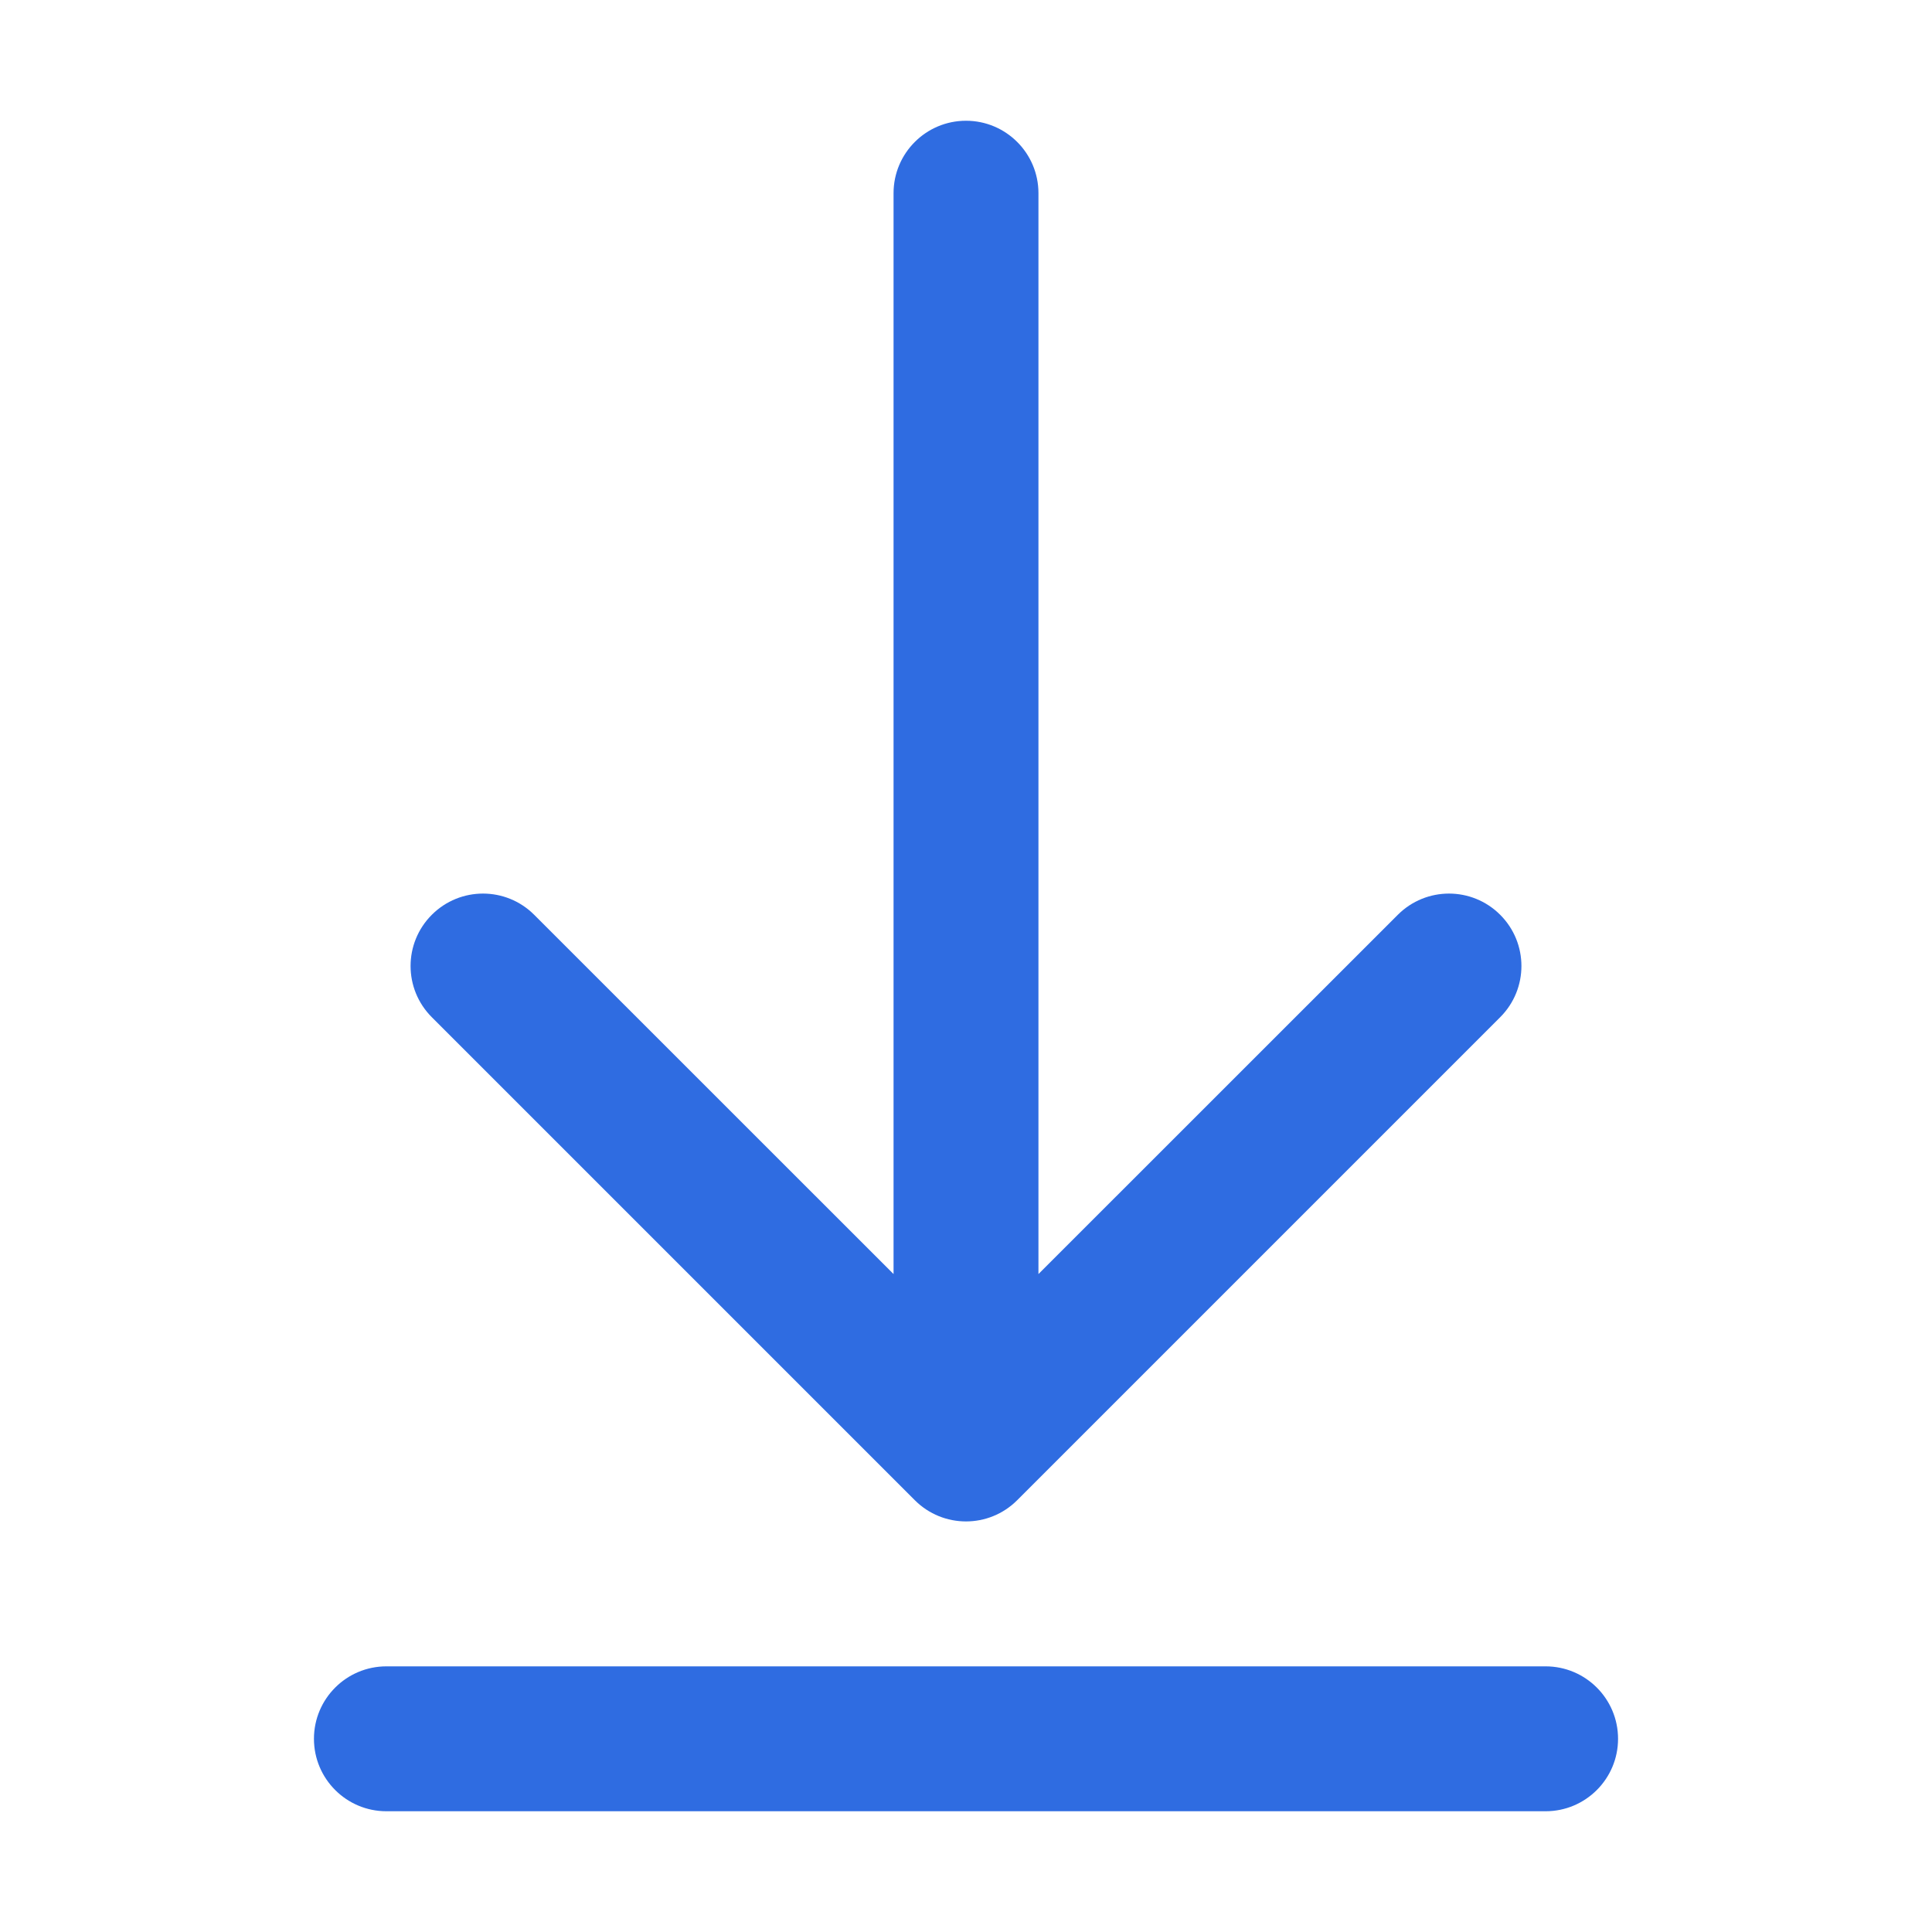
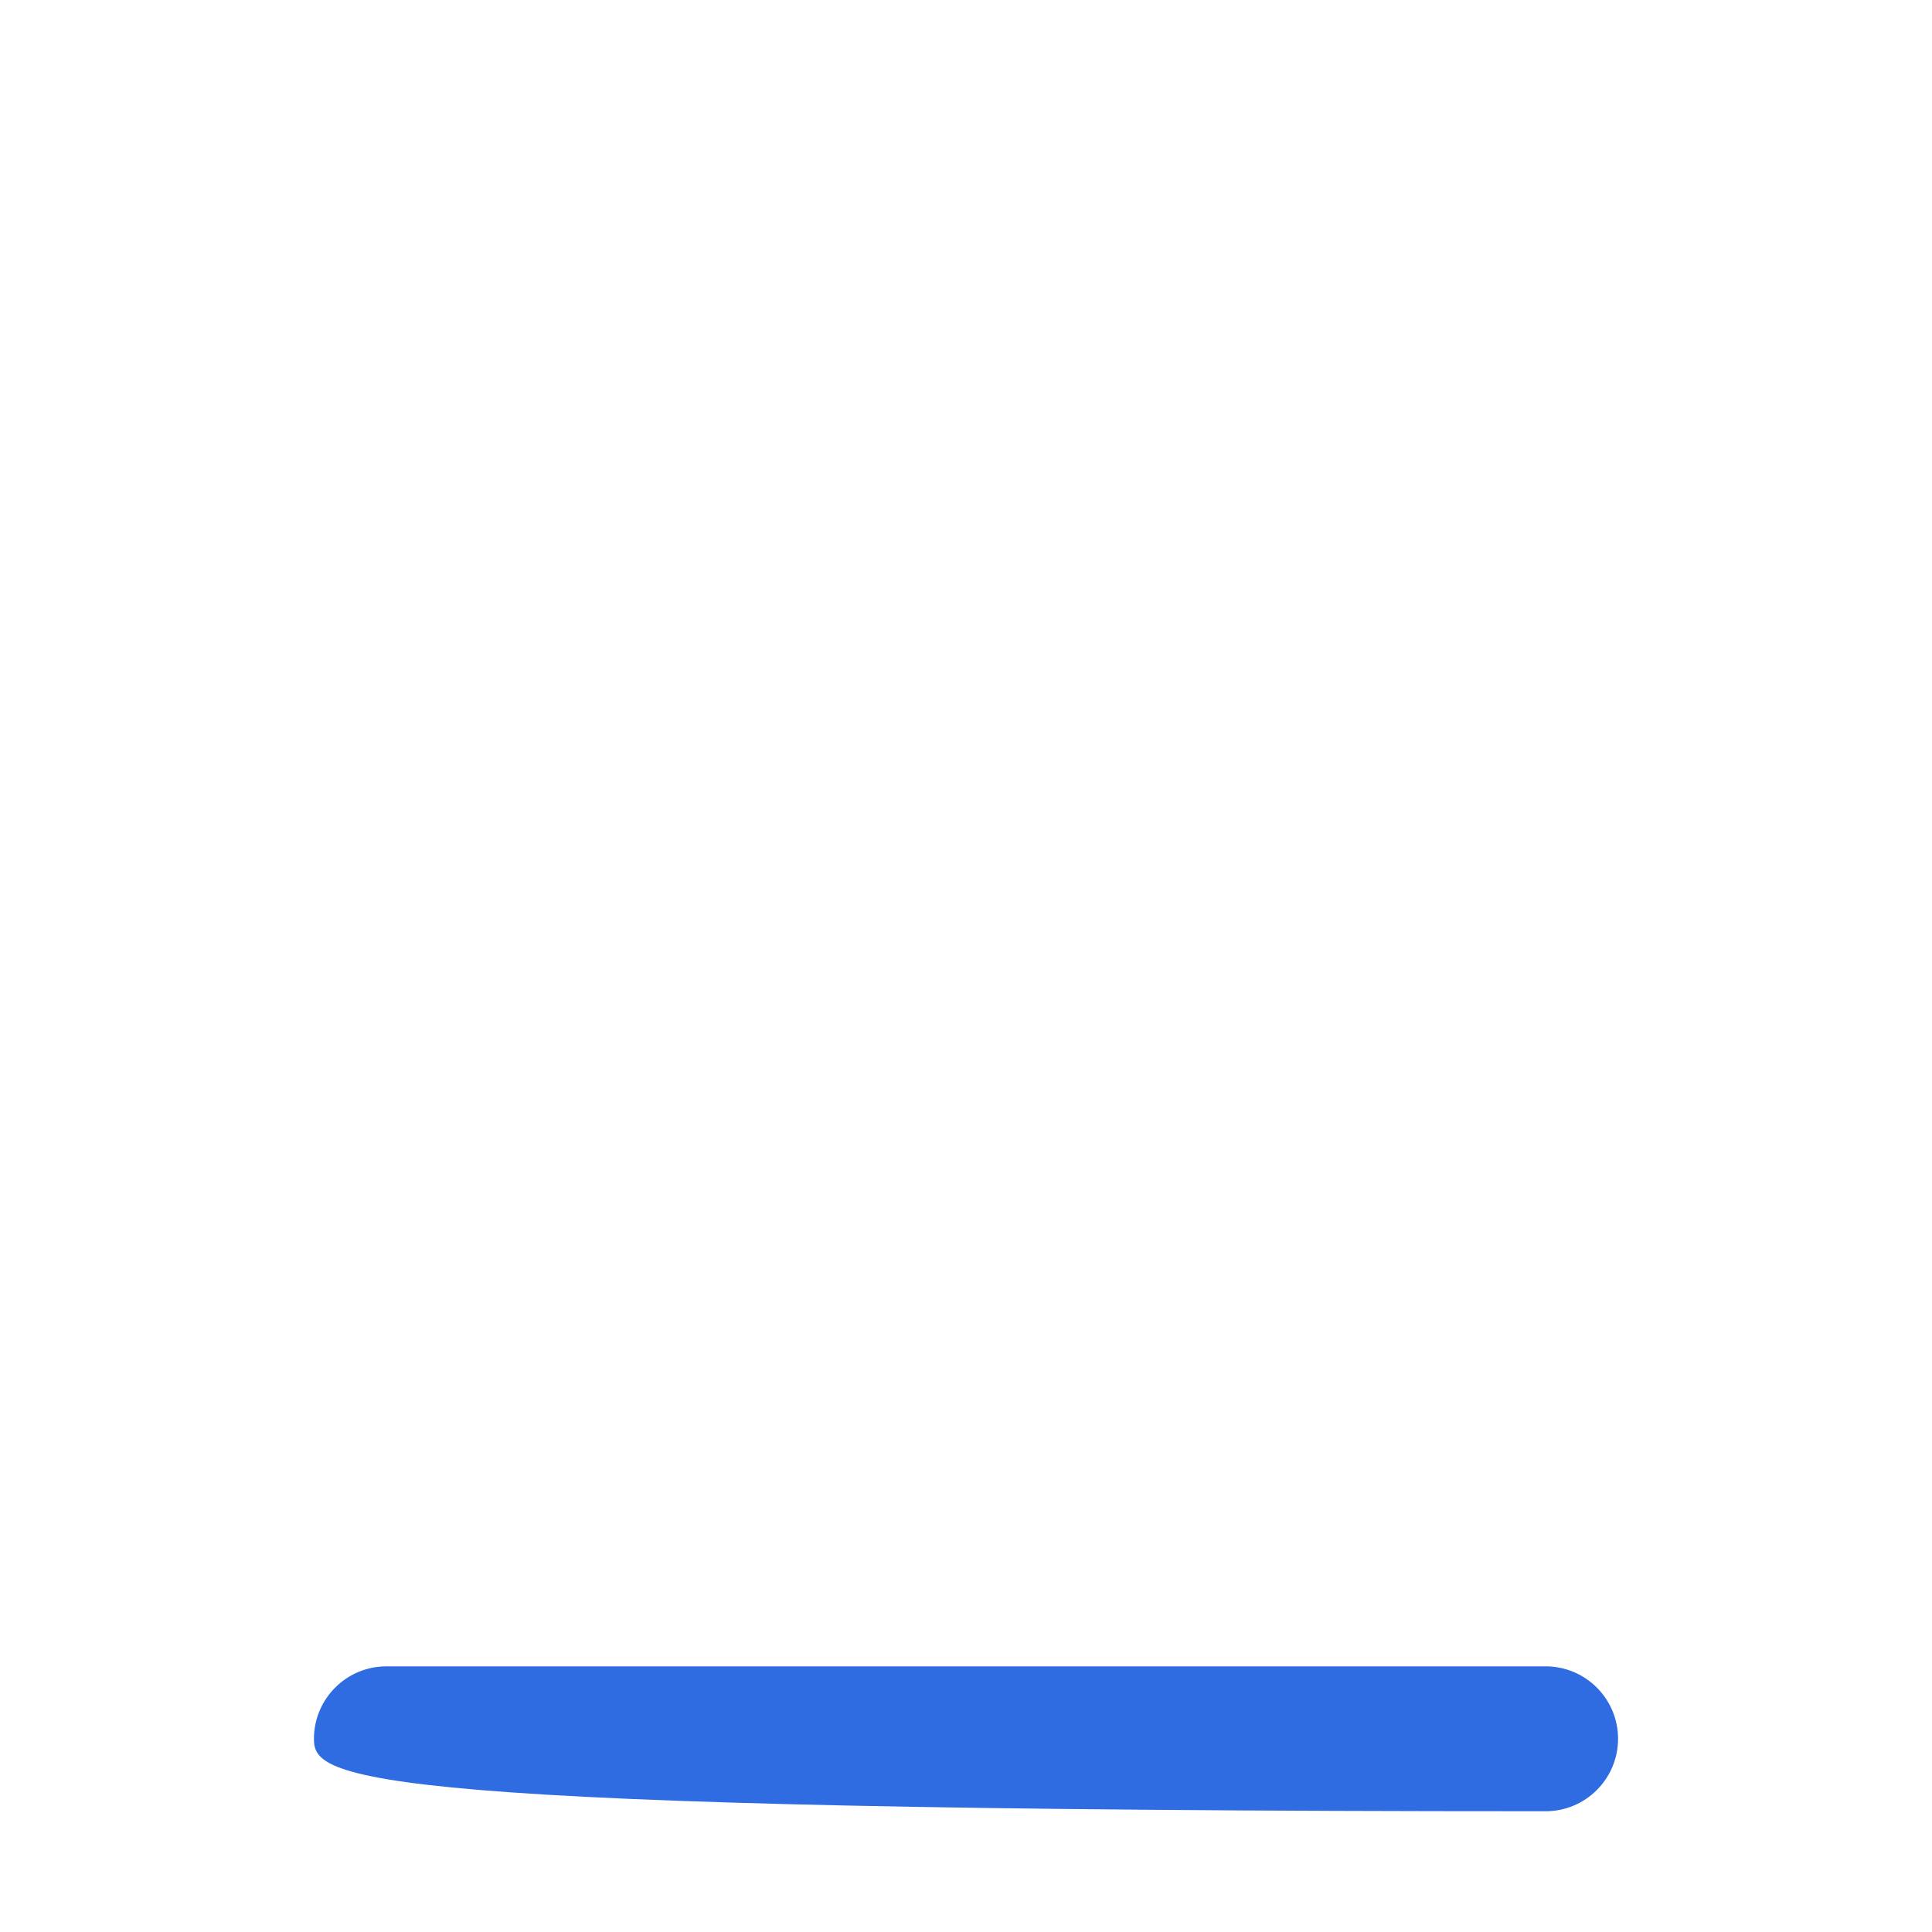
<svg xmlns="http://www.w3.org/2000/svg" width="20" height="20" viewBox="0 0 20 20" fill="none">
  <g clip-path="url(#clip0_829_916)">
-     <path fill-rule="evenodd" clip-rule="evenodd" d="M10 1.25C10.414 1.25 10.75 1.586 10.75 2L10.75 13.189L14.47 9.47C14.763 9.177 15.237 9.177 15.53 9.47C15.823 9.763 15.823 10.237 15.53 10.53L10.53 15.53C10.237 15.823 9.763 15.823 9.47 15.53L4.47 10.53C4.177 10.237 4.177 9.763 4.47 9.47C4.763 9.177 5.237 9.177 5.53 9.47L9.25 13.189L9.25 2C9.25 1.586 9.586 1.25 10 1.25Z" fill="#2F6CE1" />
-     <path fill-rule="evenodd" clip-rule="evenodd" d="M3.25 18C3.25 17.586 3.586 17.25 4 17.25H16C16.414 17.25 16.75 17.586 16.75 18C16.75 18.414 16.414 18.75 16 18.75H4C3.586 18.75 3.25 18.414 3.25 18Z" fill="#2F6CE1" />
+     <path fill-rule="evenodd" clip-rule="evenodd" d="M3.25 18C3.25 17.586 3.586 17.25 4 17.25H16C16.414 17.25 16.75 17.586 16.75 18C16.75 18.414 16.414 18.75 16 18.75C3.586 18.75 3.25 18.414 3.25 18Z" fill="#2F6CE1" />
  </g>
  <defs>
    <clipPath id="clip0_829_916">
      <rect width="20" height="20" fill="white" />
    </clipPath>
  </defs>
</svg>